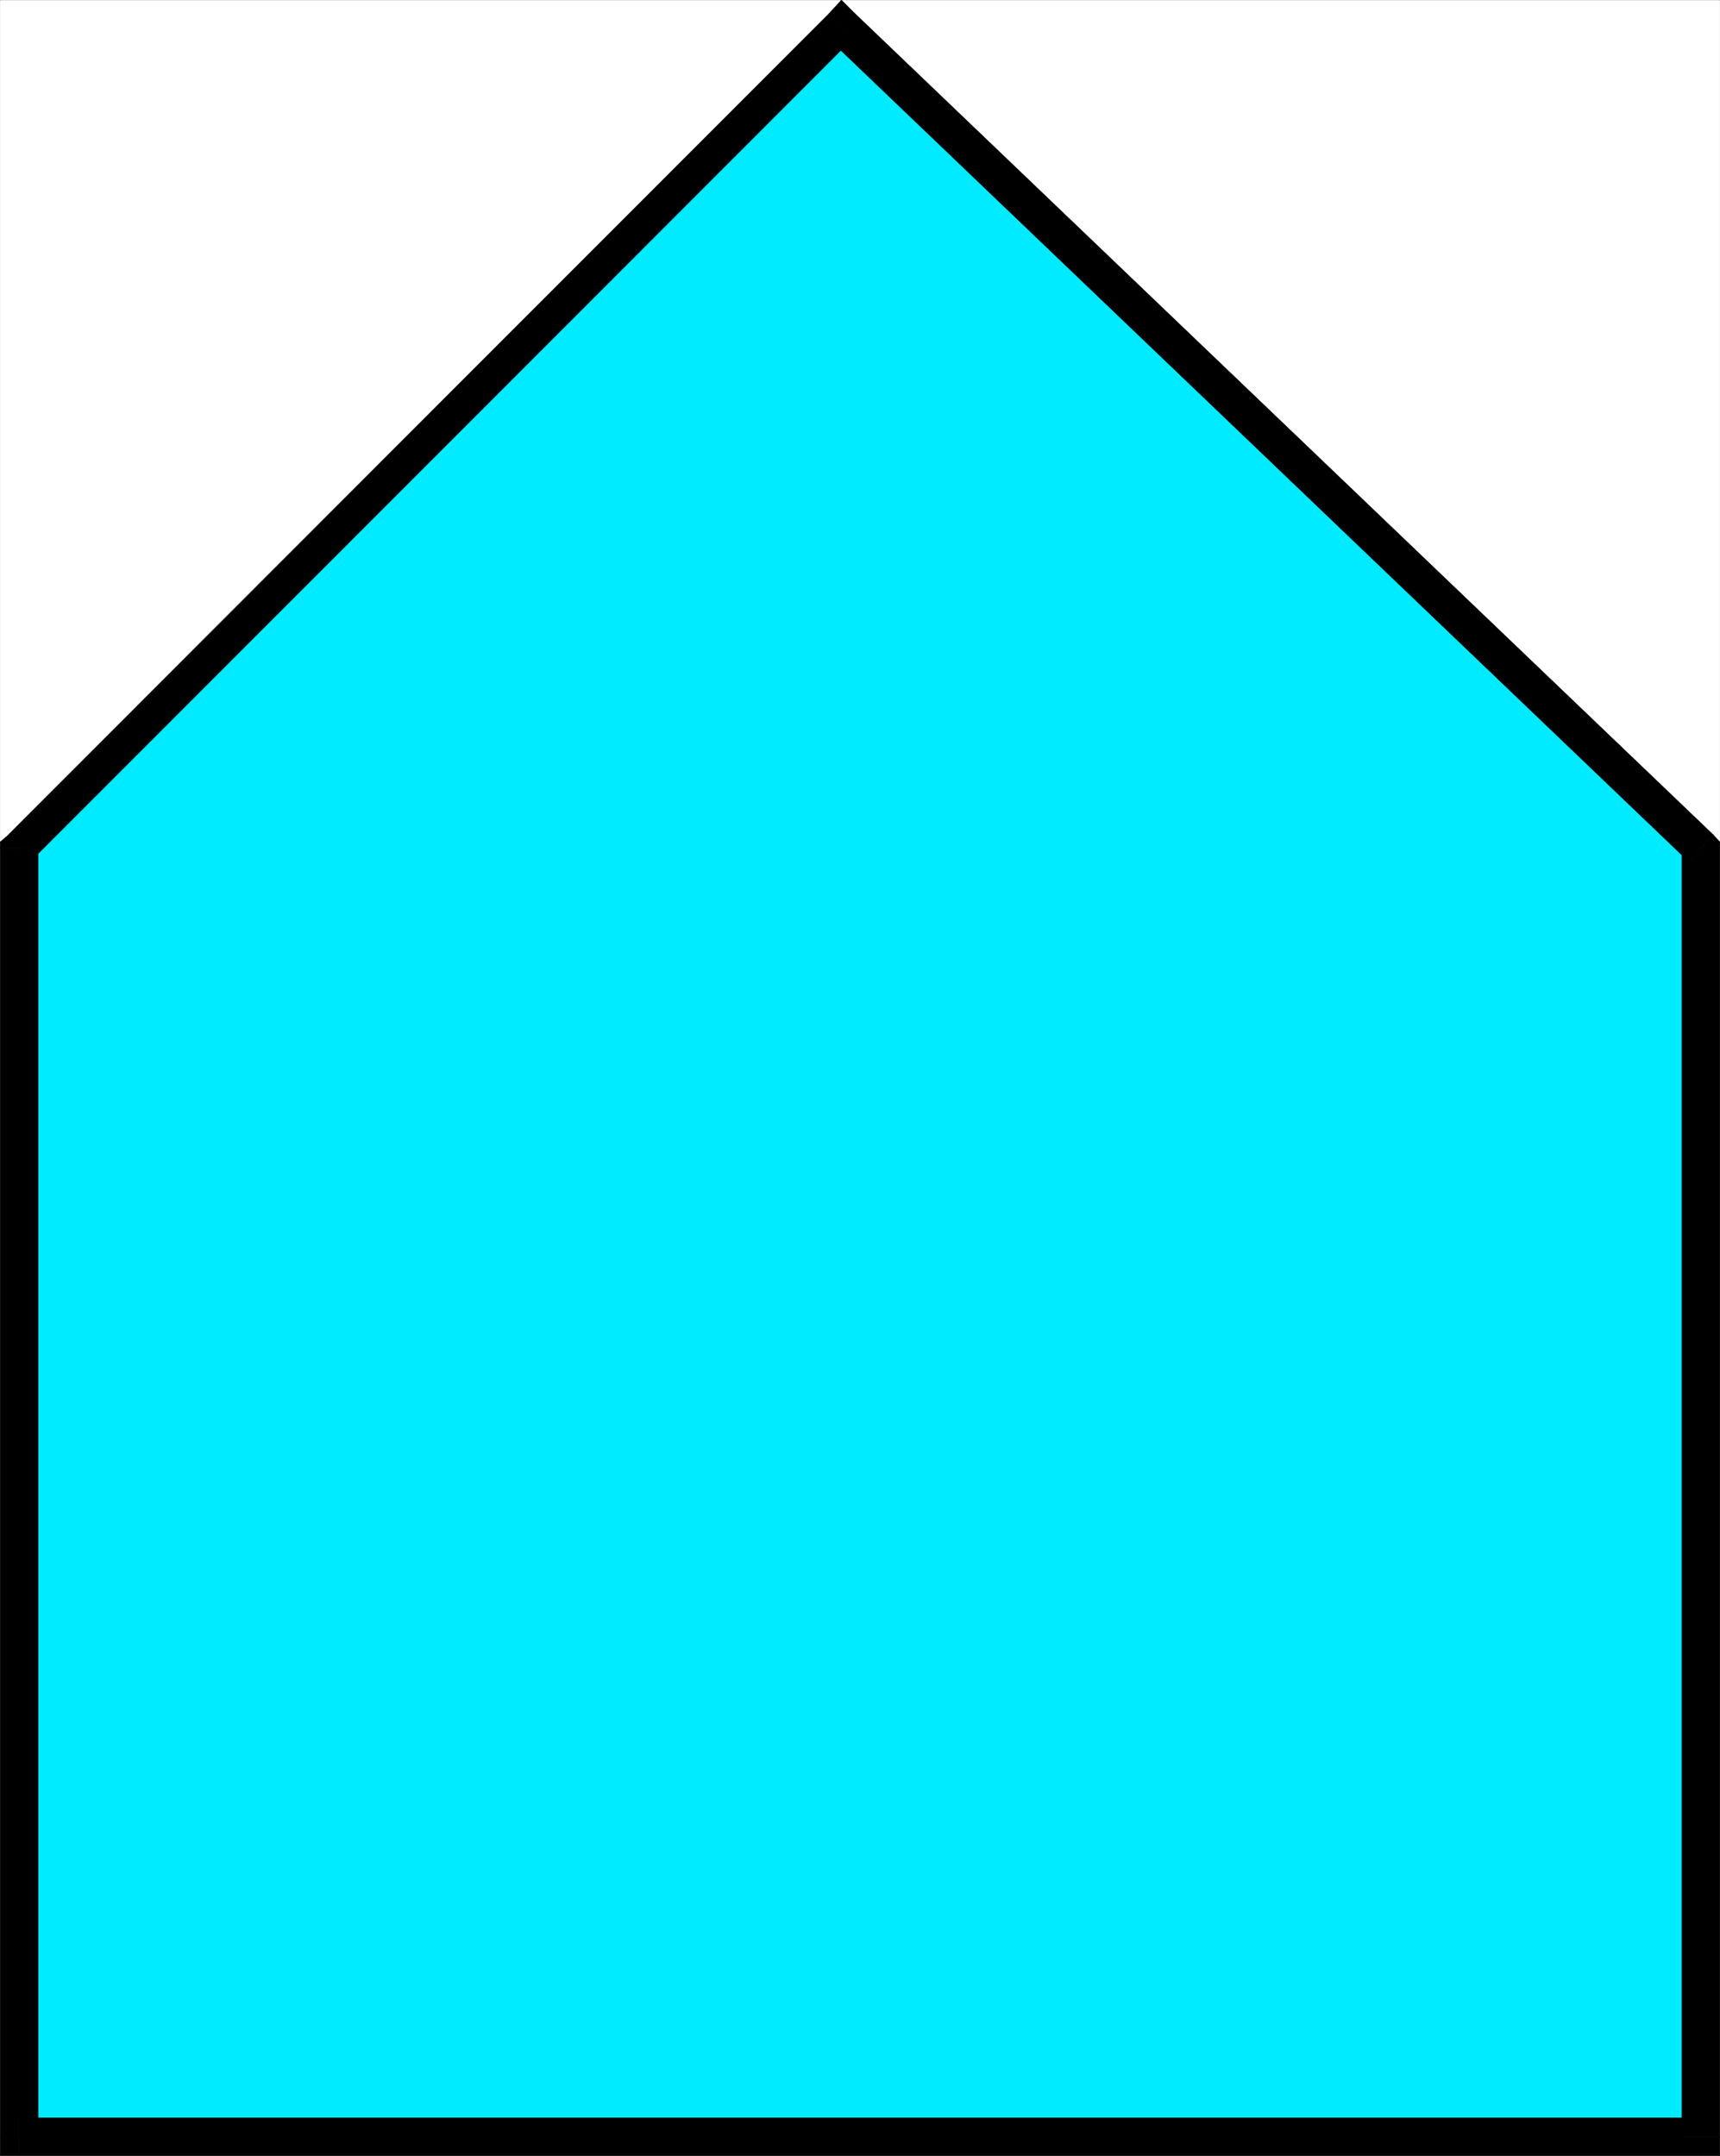
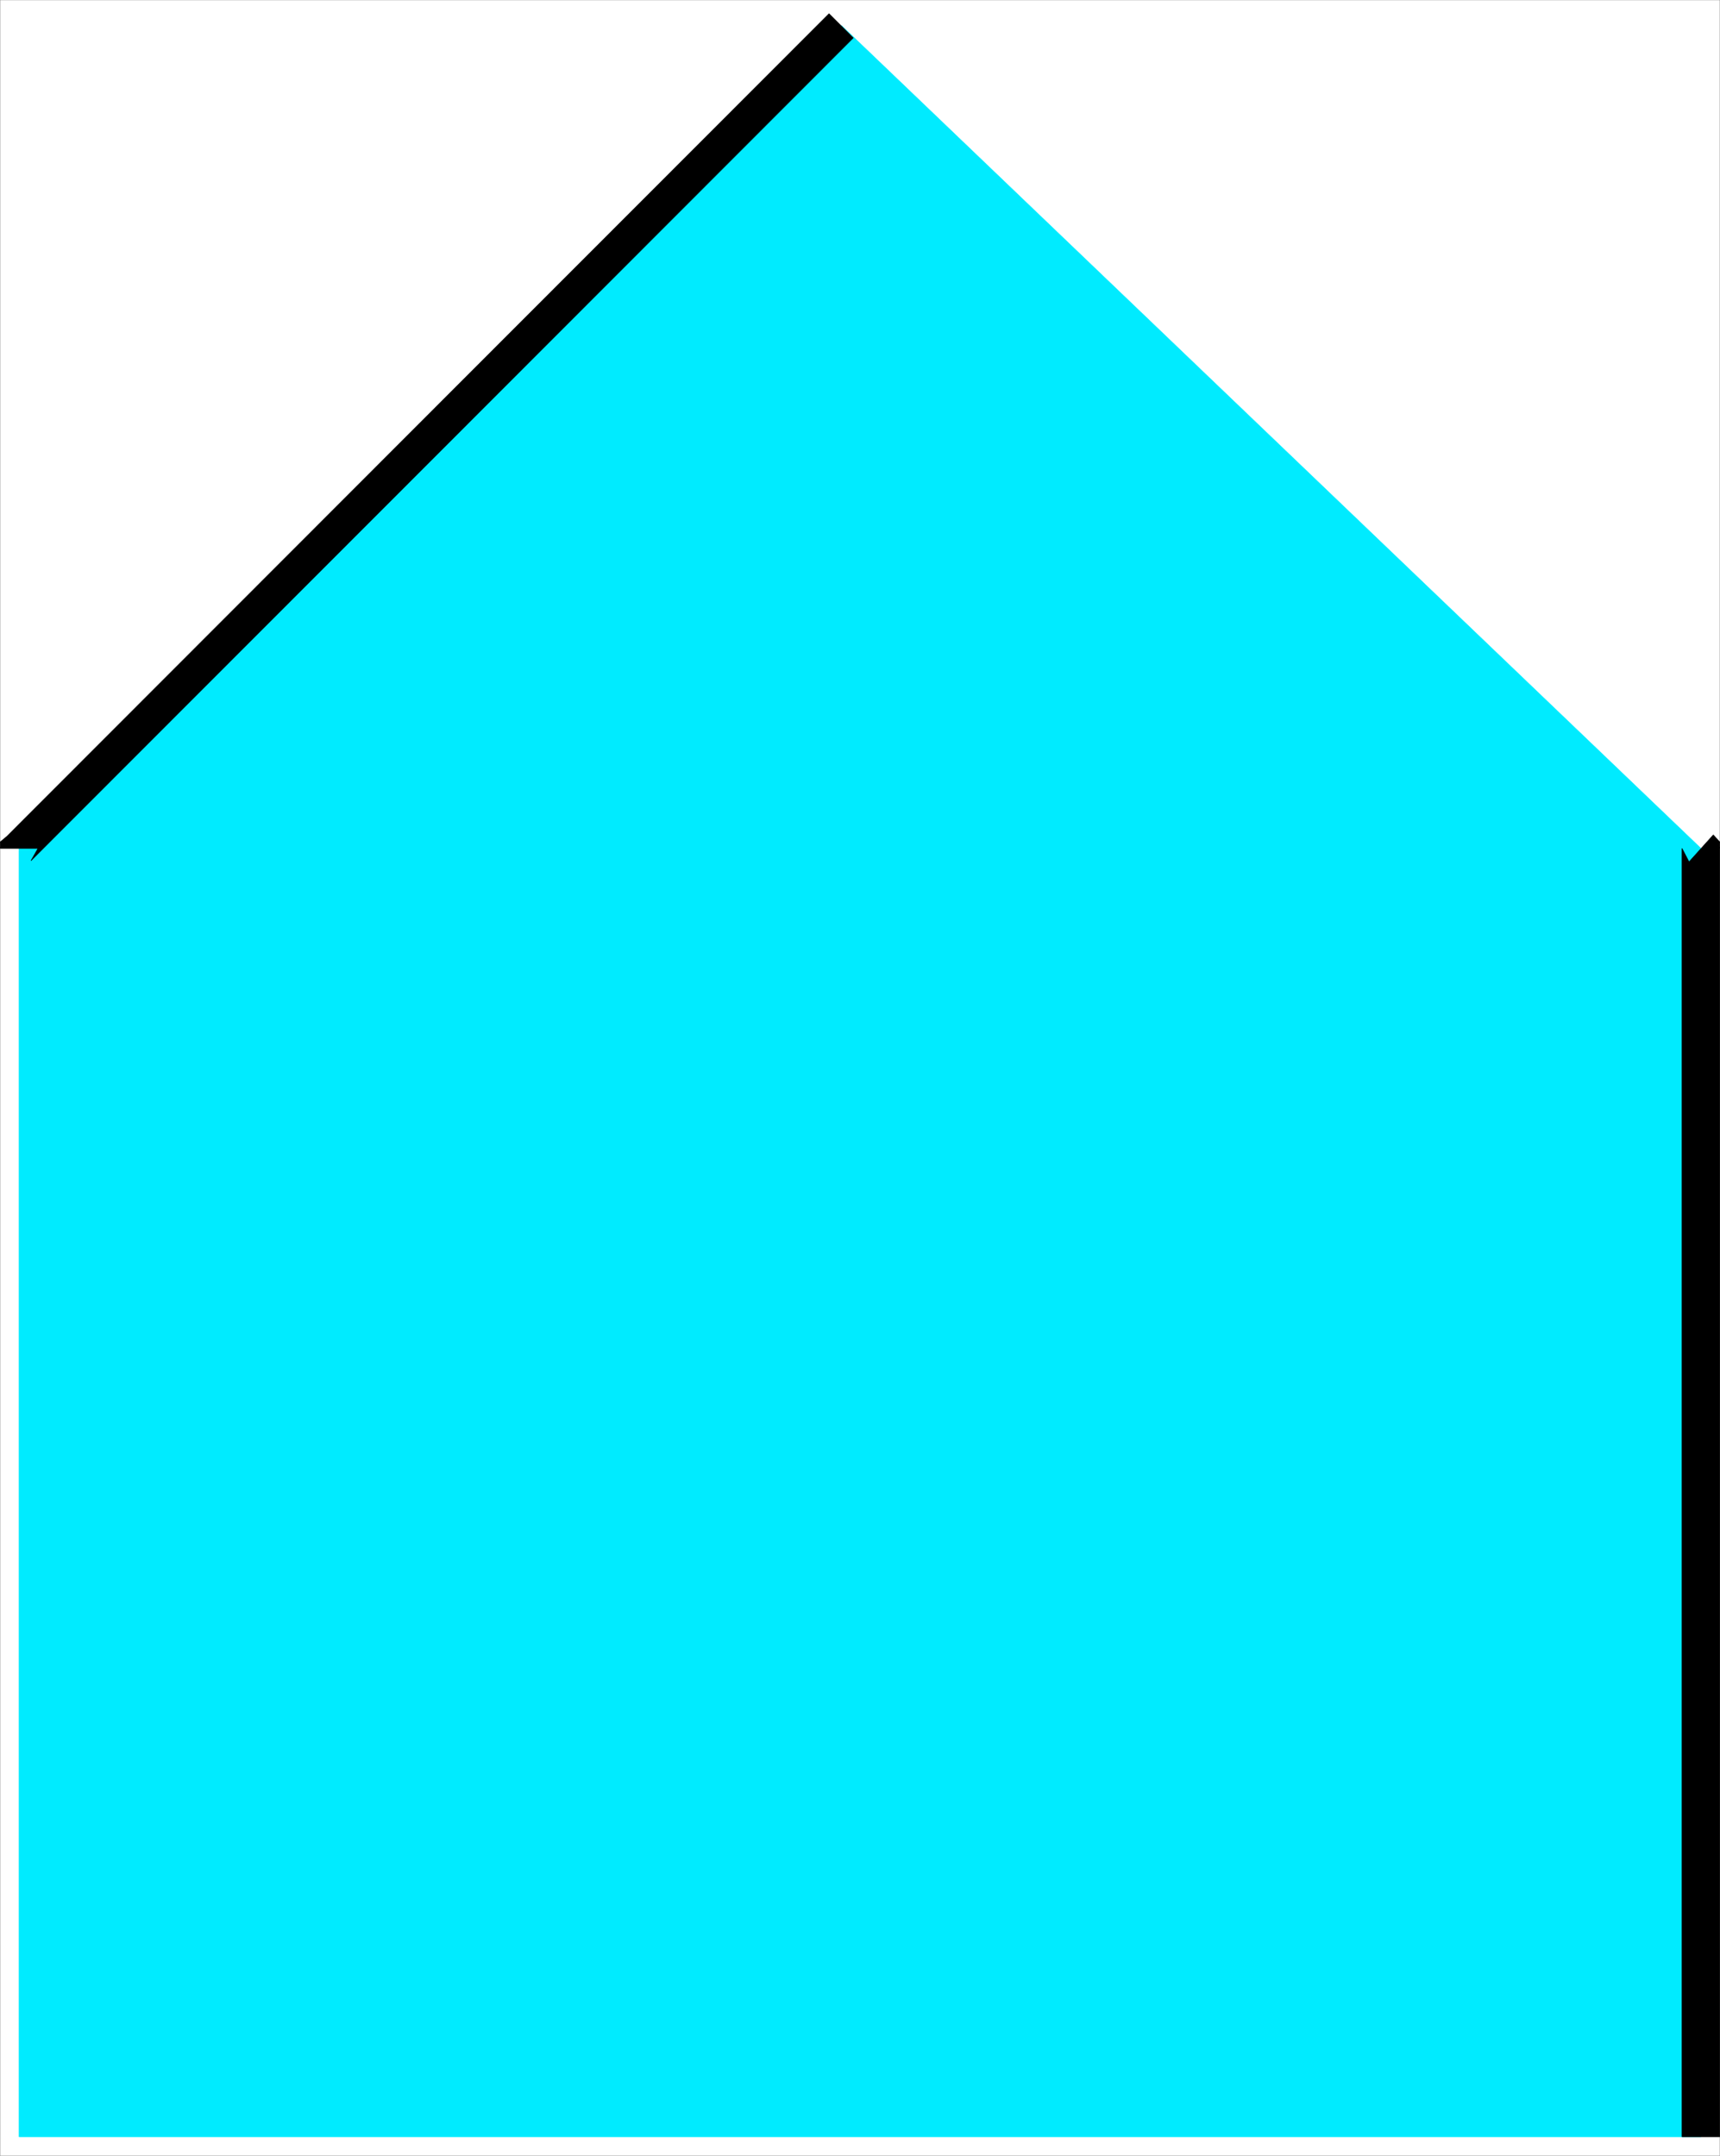
<svg xmlns="http://www.w3.org/2000/svg" width="2388.214" height="2993.767">
  <rect width="100%" height="100%" fill="#808080" stroke="none" />
  <defs>
    <clipPath id="a">
-       <path d="M0 0h2387.484v2992.184H0Zm0 0" />
-     </clipPath>
+       </clipPath>
  </defs>
  <path fill="#fff" d="M.365 2993.402h2387.484V.258H.365Zm0 0" />
  <g clip-path="url(#a)" transform="translate(.365 1.219)">
    <path fill="#fff" fill-rule="evenodd" stroke="#fff" stroke-linecap="square" stroke-linejoin="bevel" stroke-miterlimit="10" stroke-width=".729" d="M0 2992.184h2387.484V-.961H0Zm0 0" />
  </g>
  <path fill="#00ebff" fill-rule="evenodd" stroke="#00ebff" stroke-linecap="square" stroke-linejoin="bevel" stroke-miterlimit="10" stroke-width=".729" d="M1168.29 35.426 26.518 1178.082V2967.2h2335.176V1178.082Zm0 0" />
  <path fill-rule="evenodd" stroke="#000" stroke-linecap="square" stroke-linejoin="bevel" stroke-miterlimit="10" stroke-width=".729" d="m52.724 1178.082-9.742 17.195L1184.755 52.621l-33.656-33.66L9.326 1161.621l-8.961 16.461 8.96-16.46-8.96 7.448v9.012zm0 0" />
-   <path fill-rule="evenodd" stroke="#000" stroke-linecap="square" stroke-linejoin="bevel" stroke-miterlimit="10" stroke-width=".729" d="m26.517 2941.043 26.207 26.156V1178.082H.364V2967.2l26.153 26.203L.365 2967.2v26.203h26.152zm0 0" />
-   <path fill-rule="evenodd" stroke="#000" stroke-linecap="square" stroke-linejoin="bevel" stroke-miterlimit="10" stroke-width=".729" d="m2335.486 2967.2 26.207-26.157H26.517v52.36h2335.176l26.156-26.204-26.156 26.203h26.156V2967.2zm0 0" />
  <path fill-rule="evenodd" stroke="#000" stroke-linecap="square" stroke-linejoin="bevel" stroke-miterlimit="10" stroke-width=".729" d="m2345.228 1196.79-9.742-18.708V2967.2h52.363V1178.082l-8.965-18.703 8.965 18.703v-9.012l-8.965-9.691zm0 0" />
-   <path fill-rule="evenodd" stroke="#000" stroke-linecap="square" stroke-linejoin="bevel" stroke-miterlimit="10" stroke-width=".729" d="M1184.755 52.621 1151.1 54.13l1194.129 1142.66 33.656-37.41L1184.755 16.723 1151.1 18.96l33.656-2.238L1168.29.258 1151.1 18.96Zm0 0" />
</svg>